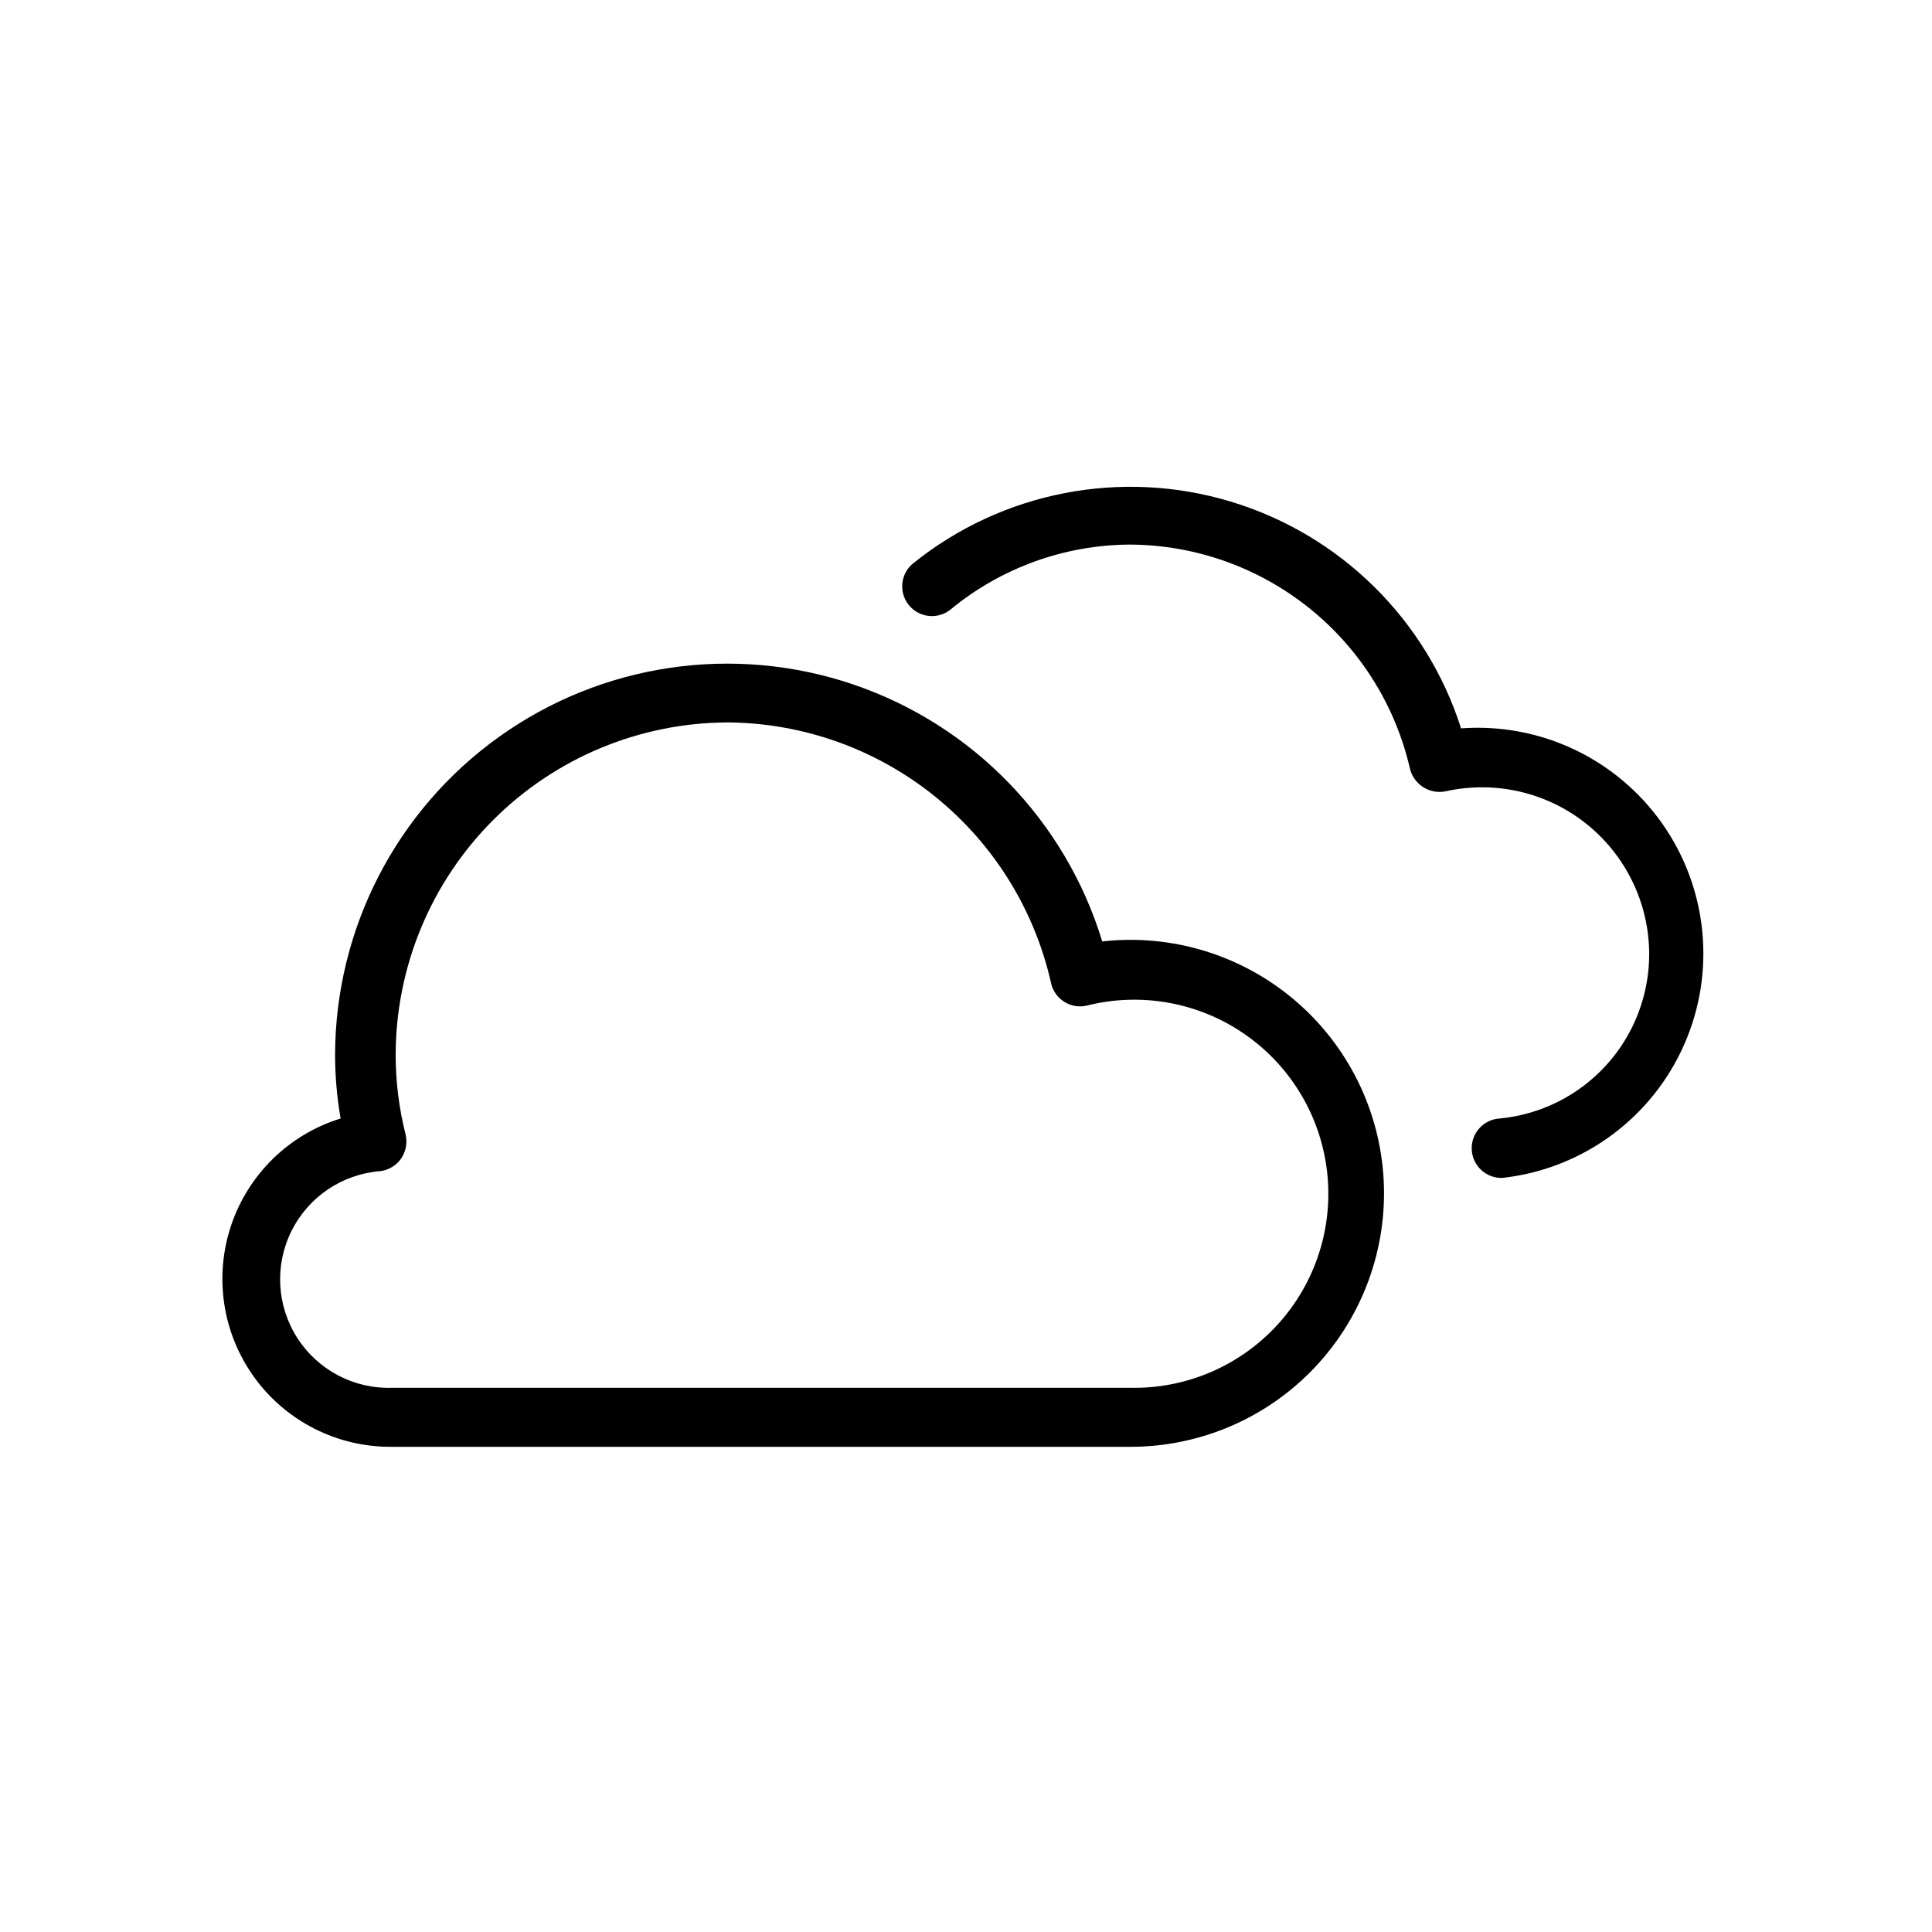
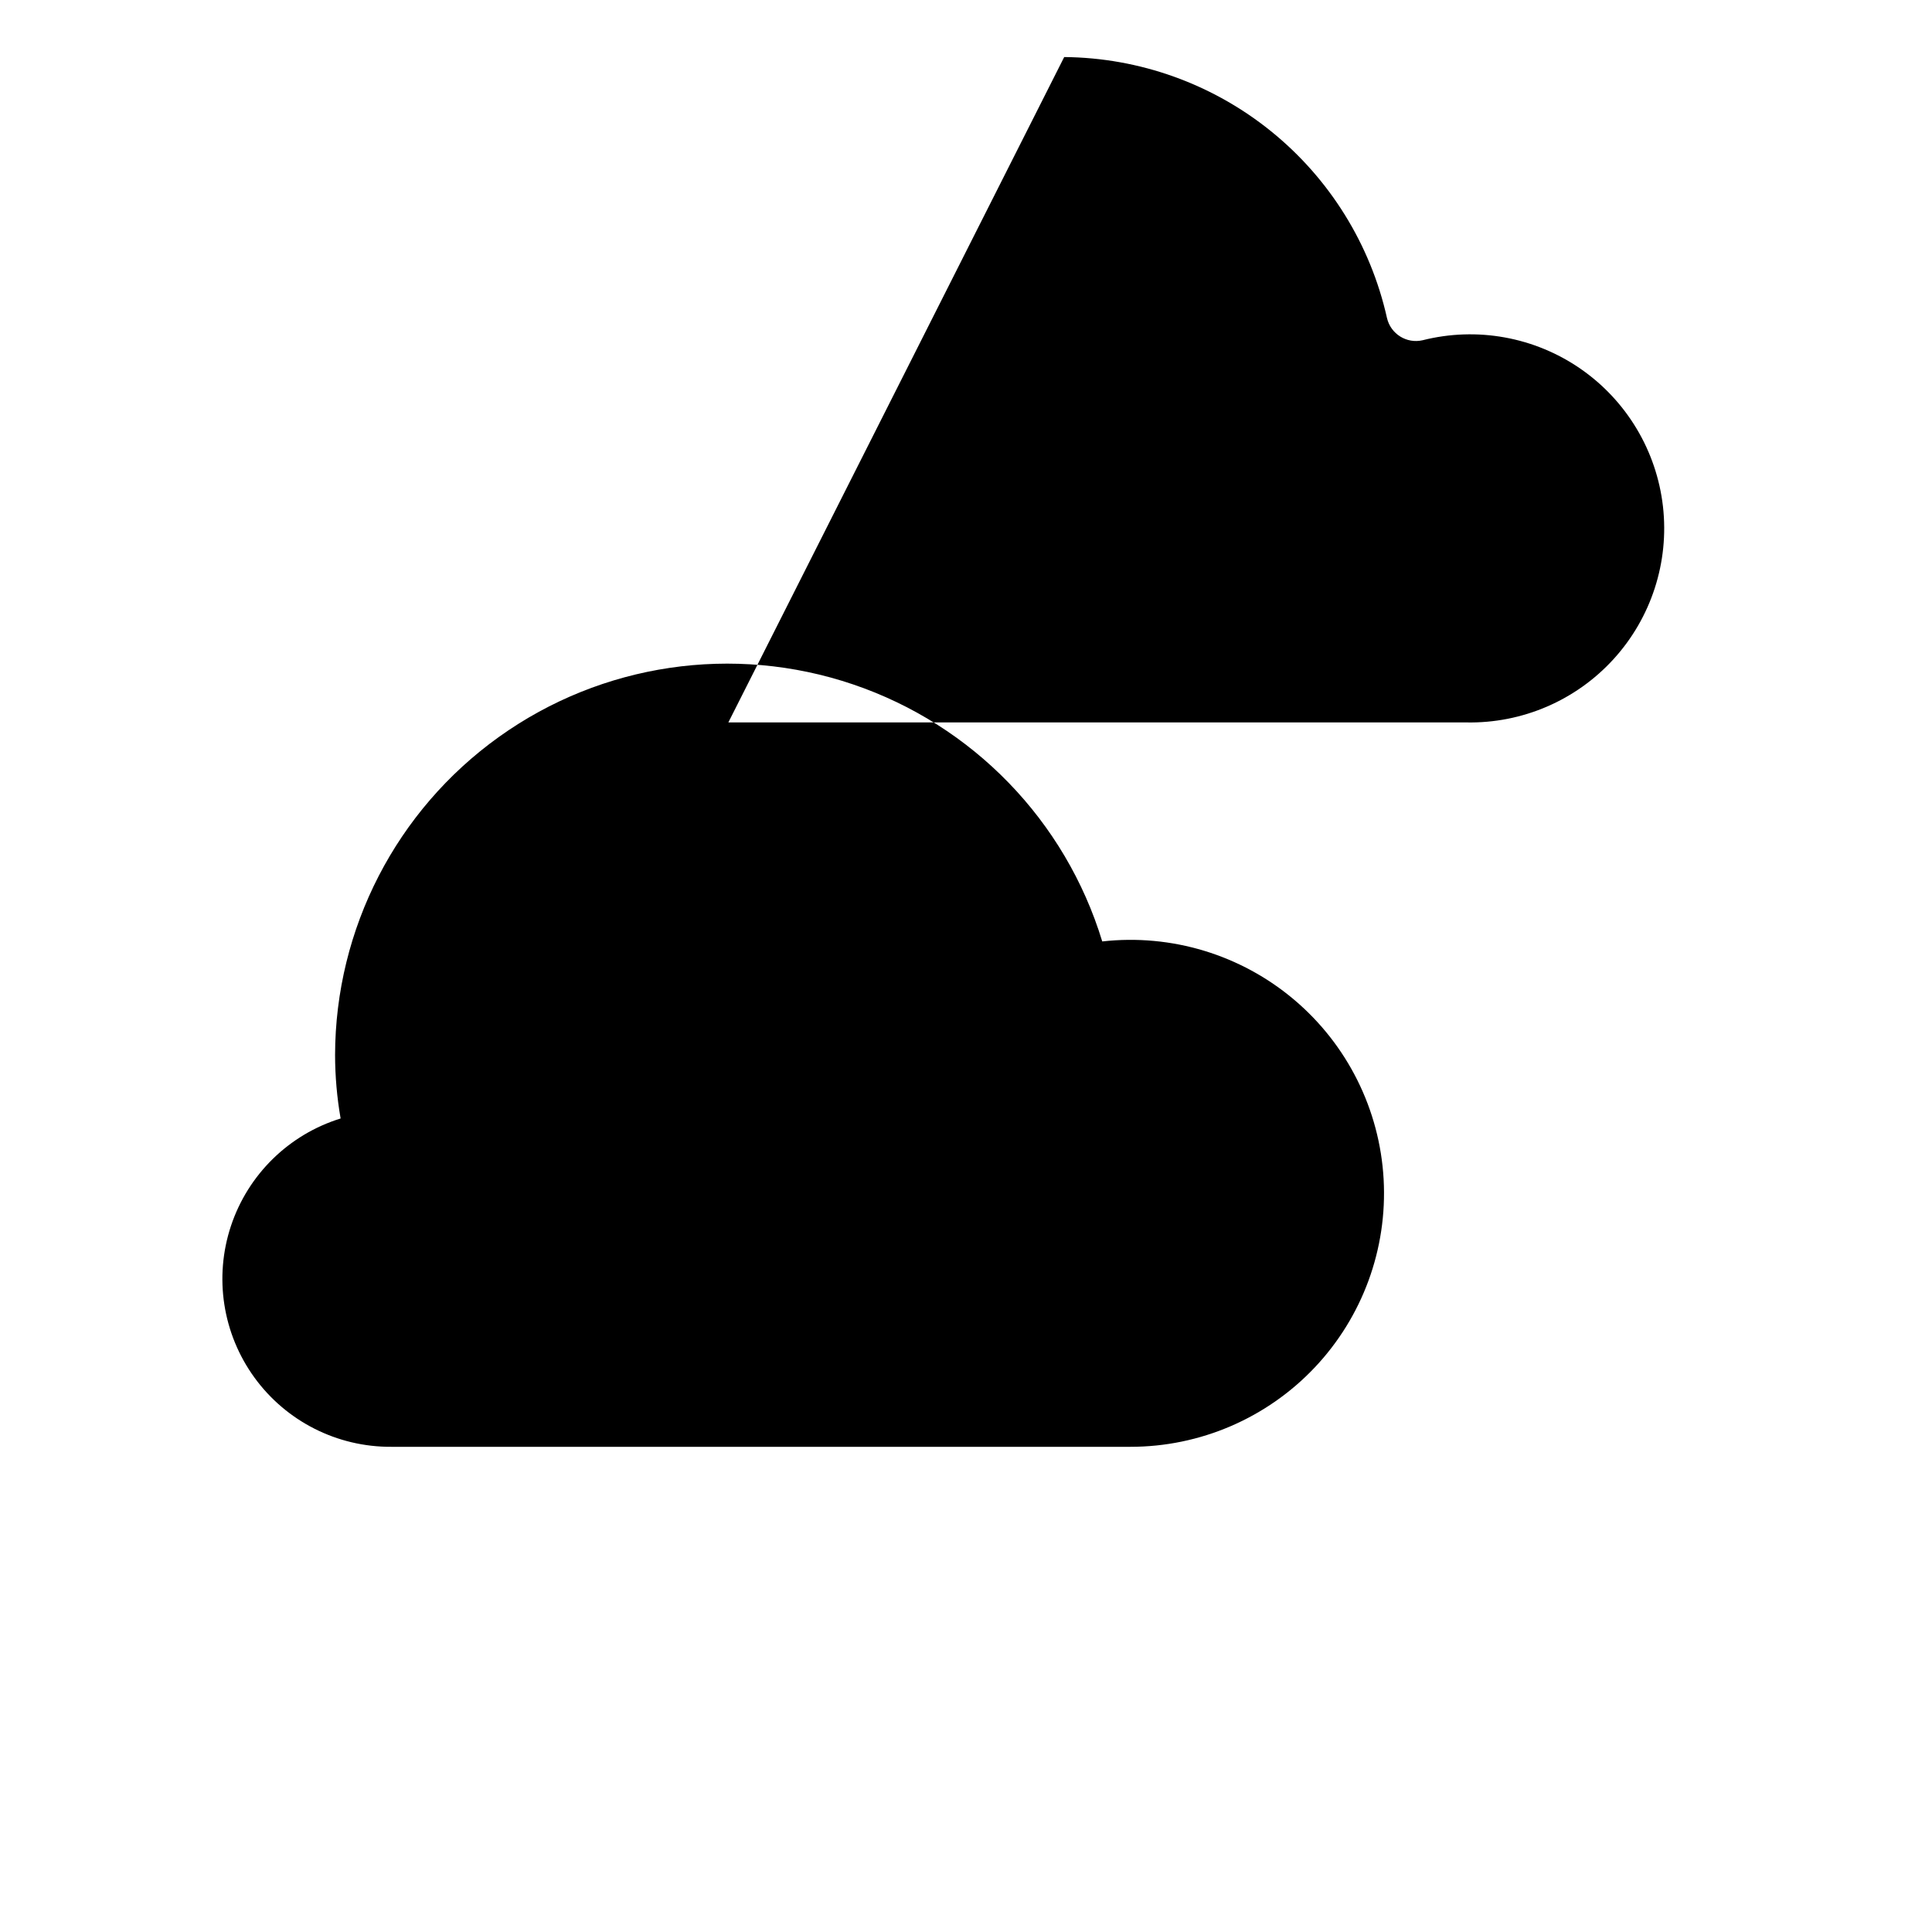
<svg xmlns="http://www.w3.org/2000/svg" fill="#000000" width="800px" height="800px" version="1.1" viewBox="144 144 512 512">
  <g>
-     <path d="m443.56 527.42h-195.86c-14.348 0.082-27.855-6.754-36.281-18.367-8.43-11.613-10.738-26.578-6.207-40.191s15.348-24.207 29.055-28.453c-0.965-5.547-1.457-11.168-1.469-16.797 0.055-33.465 16.223-64.859 43.441-84.332 27.215-19.477 62.145-24.652 93.84-13.906 31.691 10.746 56.27 36.102 66.027 68.117 18.355-2.062 36.75 3.523 50.859 15.449 14.109 11.922 22.684 29.129 23.711 47.574 1.023 18.441-5.59 36.492-18.289 49.91-12.695 13.414-30.359 21.008-48.828 20.996zm-106.54-191.97c-23.375 0.027-45.785 9.324-62.312 25.852-16.531 16.531-25.828 38.938-25.855 62.312 0.012 7.078 0.891 14.129 2.625 20.992 0.527 2.203 0.109 4.527-1.156 6.402-1.293 1.859-3.316 3.082-5.562 3.359-10.098 0.789-19.039 6.828-23.535 15.906-4.5 9.078-3.887 19.852 1.605 28.363 5.492 8.512 15.059 13.504 25.184 13.145h195.54c14.832 0.301 29.07-5.82 39.062-16.789 9.988-10.969 14.758-25.715 13.078-40.457-1.684-14.738-9.645-28.035-21.848-36.477-12.203-8.438-27.457-11.195-41.84-7.562-4.231 0.98-8.457-1.648-9.445-5.879-4.359-19.492-15.184-36.938-30.719-49.496-15.531-12.559-34.852-19.492-54.824-19.672z" />
-     <path d="m542.32 456.15c-4.348 0.23-8.059-3.106-8.293-7.453-0.23-4.348 3.106-8.059 7.453-8.289 10.867-1.051 20.949-6.117 28.27-14.215 7.32-8.098 11.352-18.641 11.301-29.555-0.09-13.391-6.234-26.023-16.711-34.363-10.48-8.336-24.168-11.484-37.238-8.566-4.242 0.855-8.406-1.781-9.445-5.984-3.859-16.816-13.289-31.84-26.762-42.625-13.469-10.781-30.191-16.695-47.445-16.781-17.359 0.082-34.16 6.164-47.547 17.215-3.391 2.723-8.352 2.184-11.074-1.207-2.727-3.391-2.184-8.352 1.207-11.074 23.629-18.969 55.09-25.078 84.102-16.332 29.012 8.75 51.852 31.23 61.059 60.102 20.949-1.539 41.168 8.02 53.277 25.184 12.105 17.164 14.324 39.422 5.84 58.637-8.48 19.219-26.418 32.578-47.258 35.203z" />
+     <path d="m443.56 527.42h-195.86c-14.348 0.082-27.855-6.754-36.281-18.367-8.43-11.613-10.738-26.578-6.207-40.191s15.348-24.207 29.055-28.453c-0.965-5.547-1.457-11.168-1.469-16.797 0.055-33.465 16.223-64.859 43.441-84.332 27.215-19.477 62.145-24.652 93.84-13.906 31.691 10.746 56.27 36.102 66.027 68.117 18.355-2.062 36.75 3.523 50.859 15.449 14.109 11.922 22.684 29.129 23.711 47.574 1.023 18.441-5.59 36.492-18.289 49.91-12.695 13.414-30.359 21.008-48.828 20.996zm-106.54-191.97h195.54c14.832 0.301 29.07-5.82 39.062-16.789 9.988-10.969 14.758-25.715 13.078-40.457-1.684-14.738-9.645-28.035-21.848-36.477-12.203-8.438-27.457-11.195-41.84-7.562-4.231 0.98-8.457-1.648-9.445-5.879-4.359-19.492-15.184-36.938-30.719-49.496-15.531-12.559-34.852-19.492-54.824-19.672z" />
  </g>
</svg>